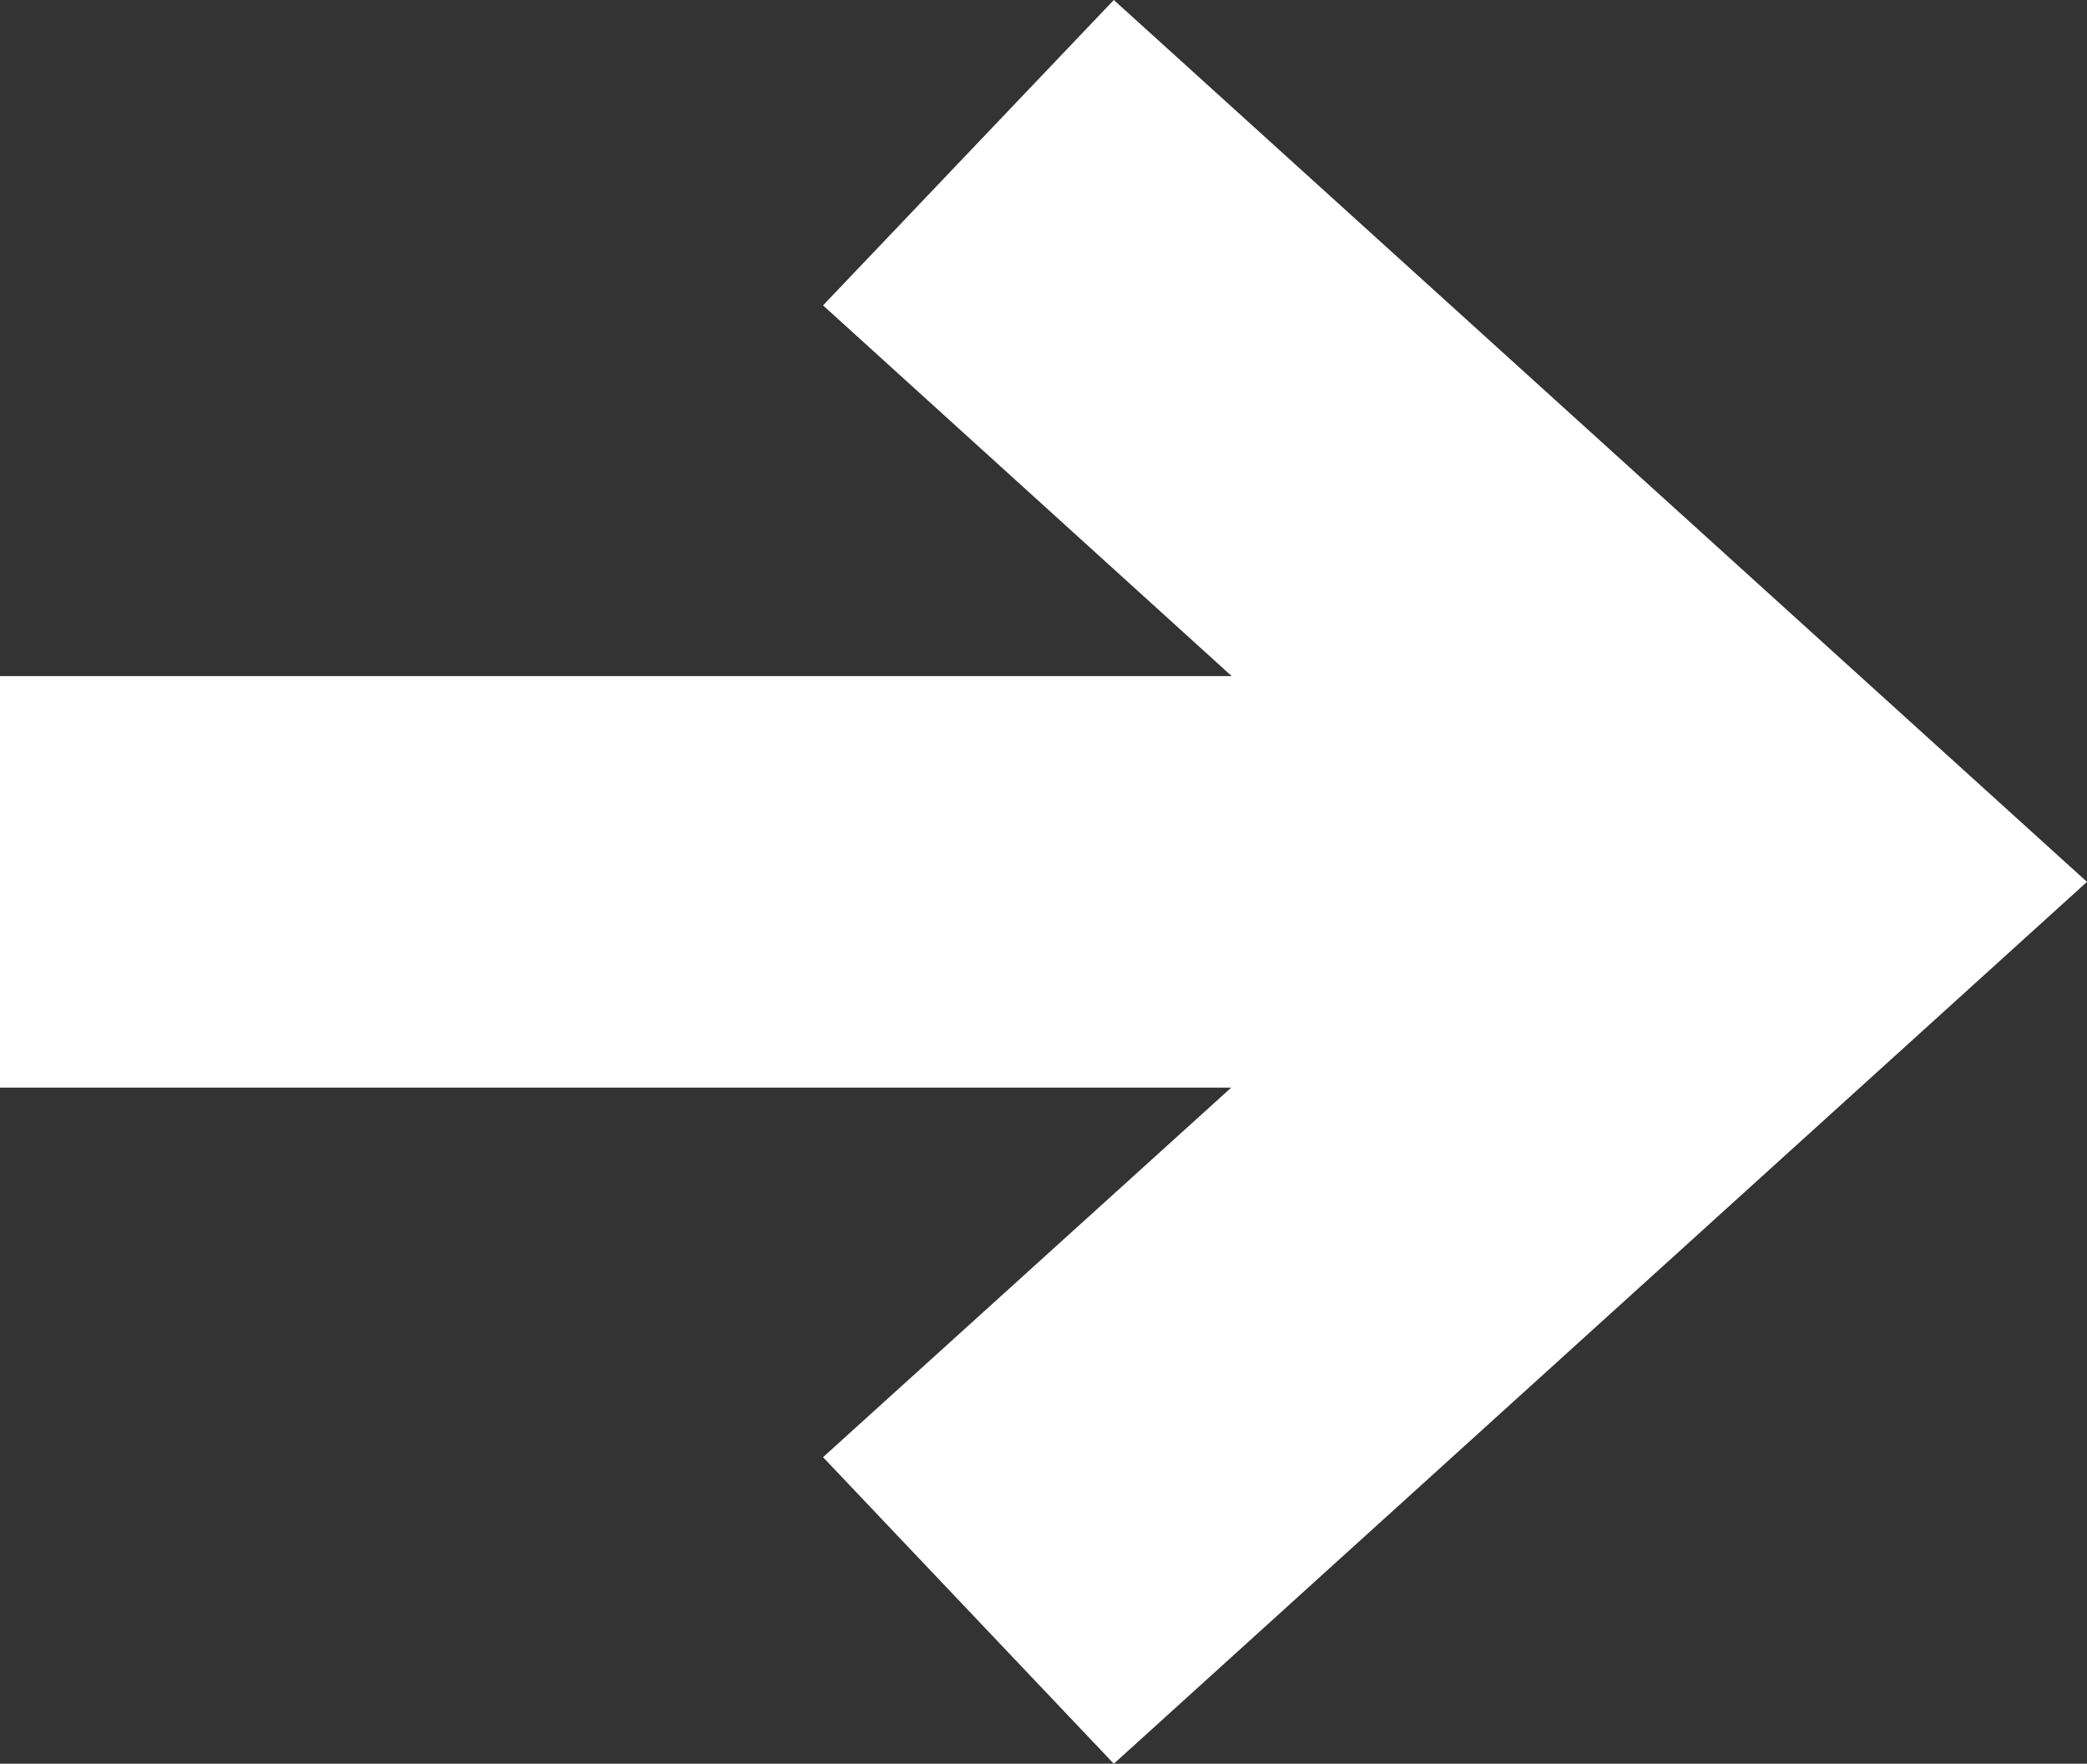
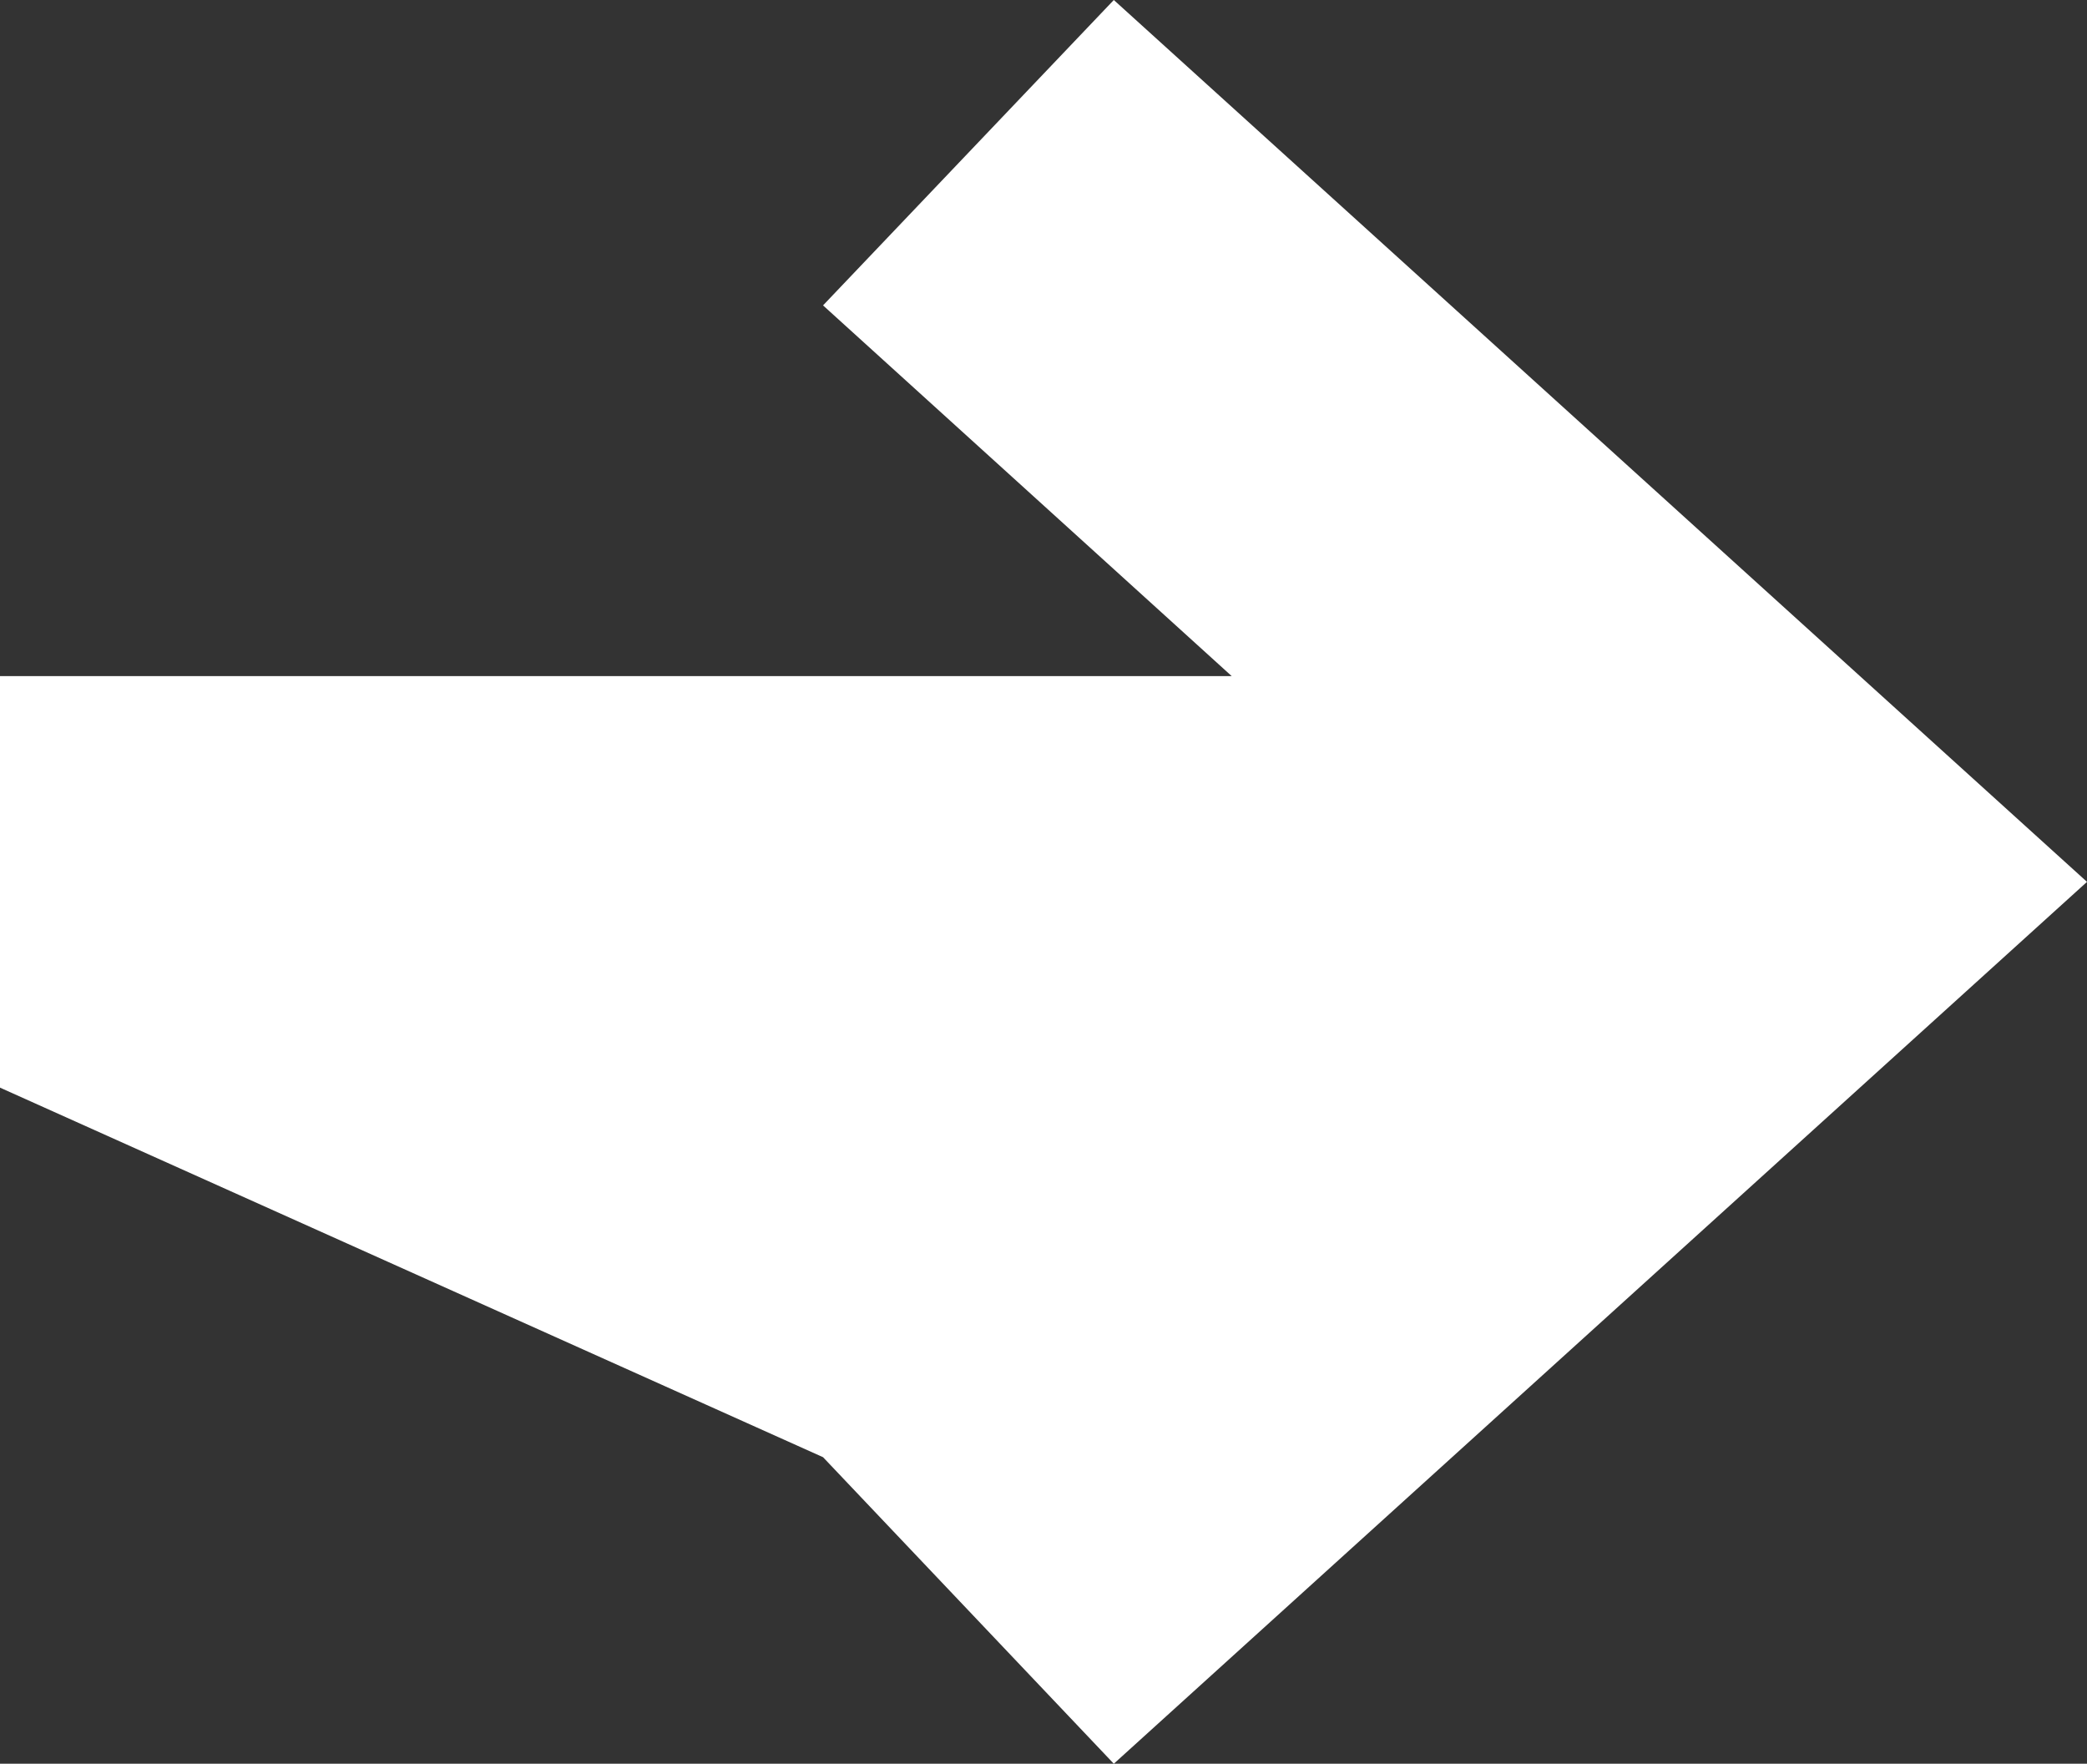
<svg xmlns="http://www.w3.org/2000/svg" width="71px" height="60px" viewBox="0 0 71 60" version="1.1">
  <rect x="0" y="0" width="71" height="60" fill="#333333" stroke="none" />
  <title>Combined Shape</title>
  <g id="Spectrum_Static_Infographic" stroke="none" stroke-width="1" fill="none" fill-rule="evenodd">
    <g transform="translate(-684, -8984)" fill="#FFFFFF" fill-rule="nonzero" id="70-80">
      <g transform="translate(-1, 8854)">
-         <path d="M722.892,130 L756,160 L722.892,190 L713,179.572 L726.886,167 L685,167 L685,153 L726.902,153 L713,140.389 L722.892,130 Z" id="Combined-Shape" />
+         <path d="M722.892,130 L756,160 L722.892,190 L713,179.572 L685,167 L685,153 L726.902,153 L713,140.389 L722.892,130 Z" id="Combined-Shape" />
      </g>
    </g>
  </g>
</svg>